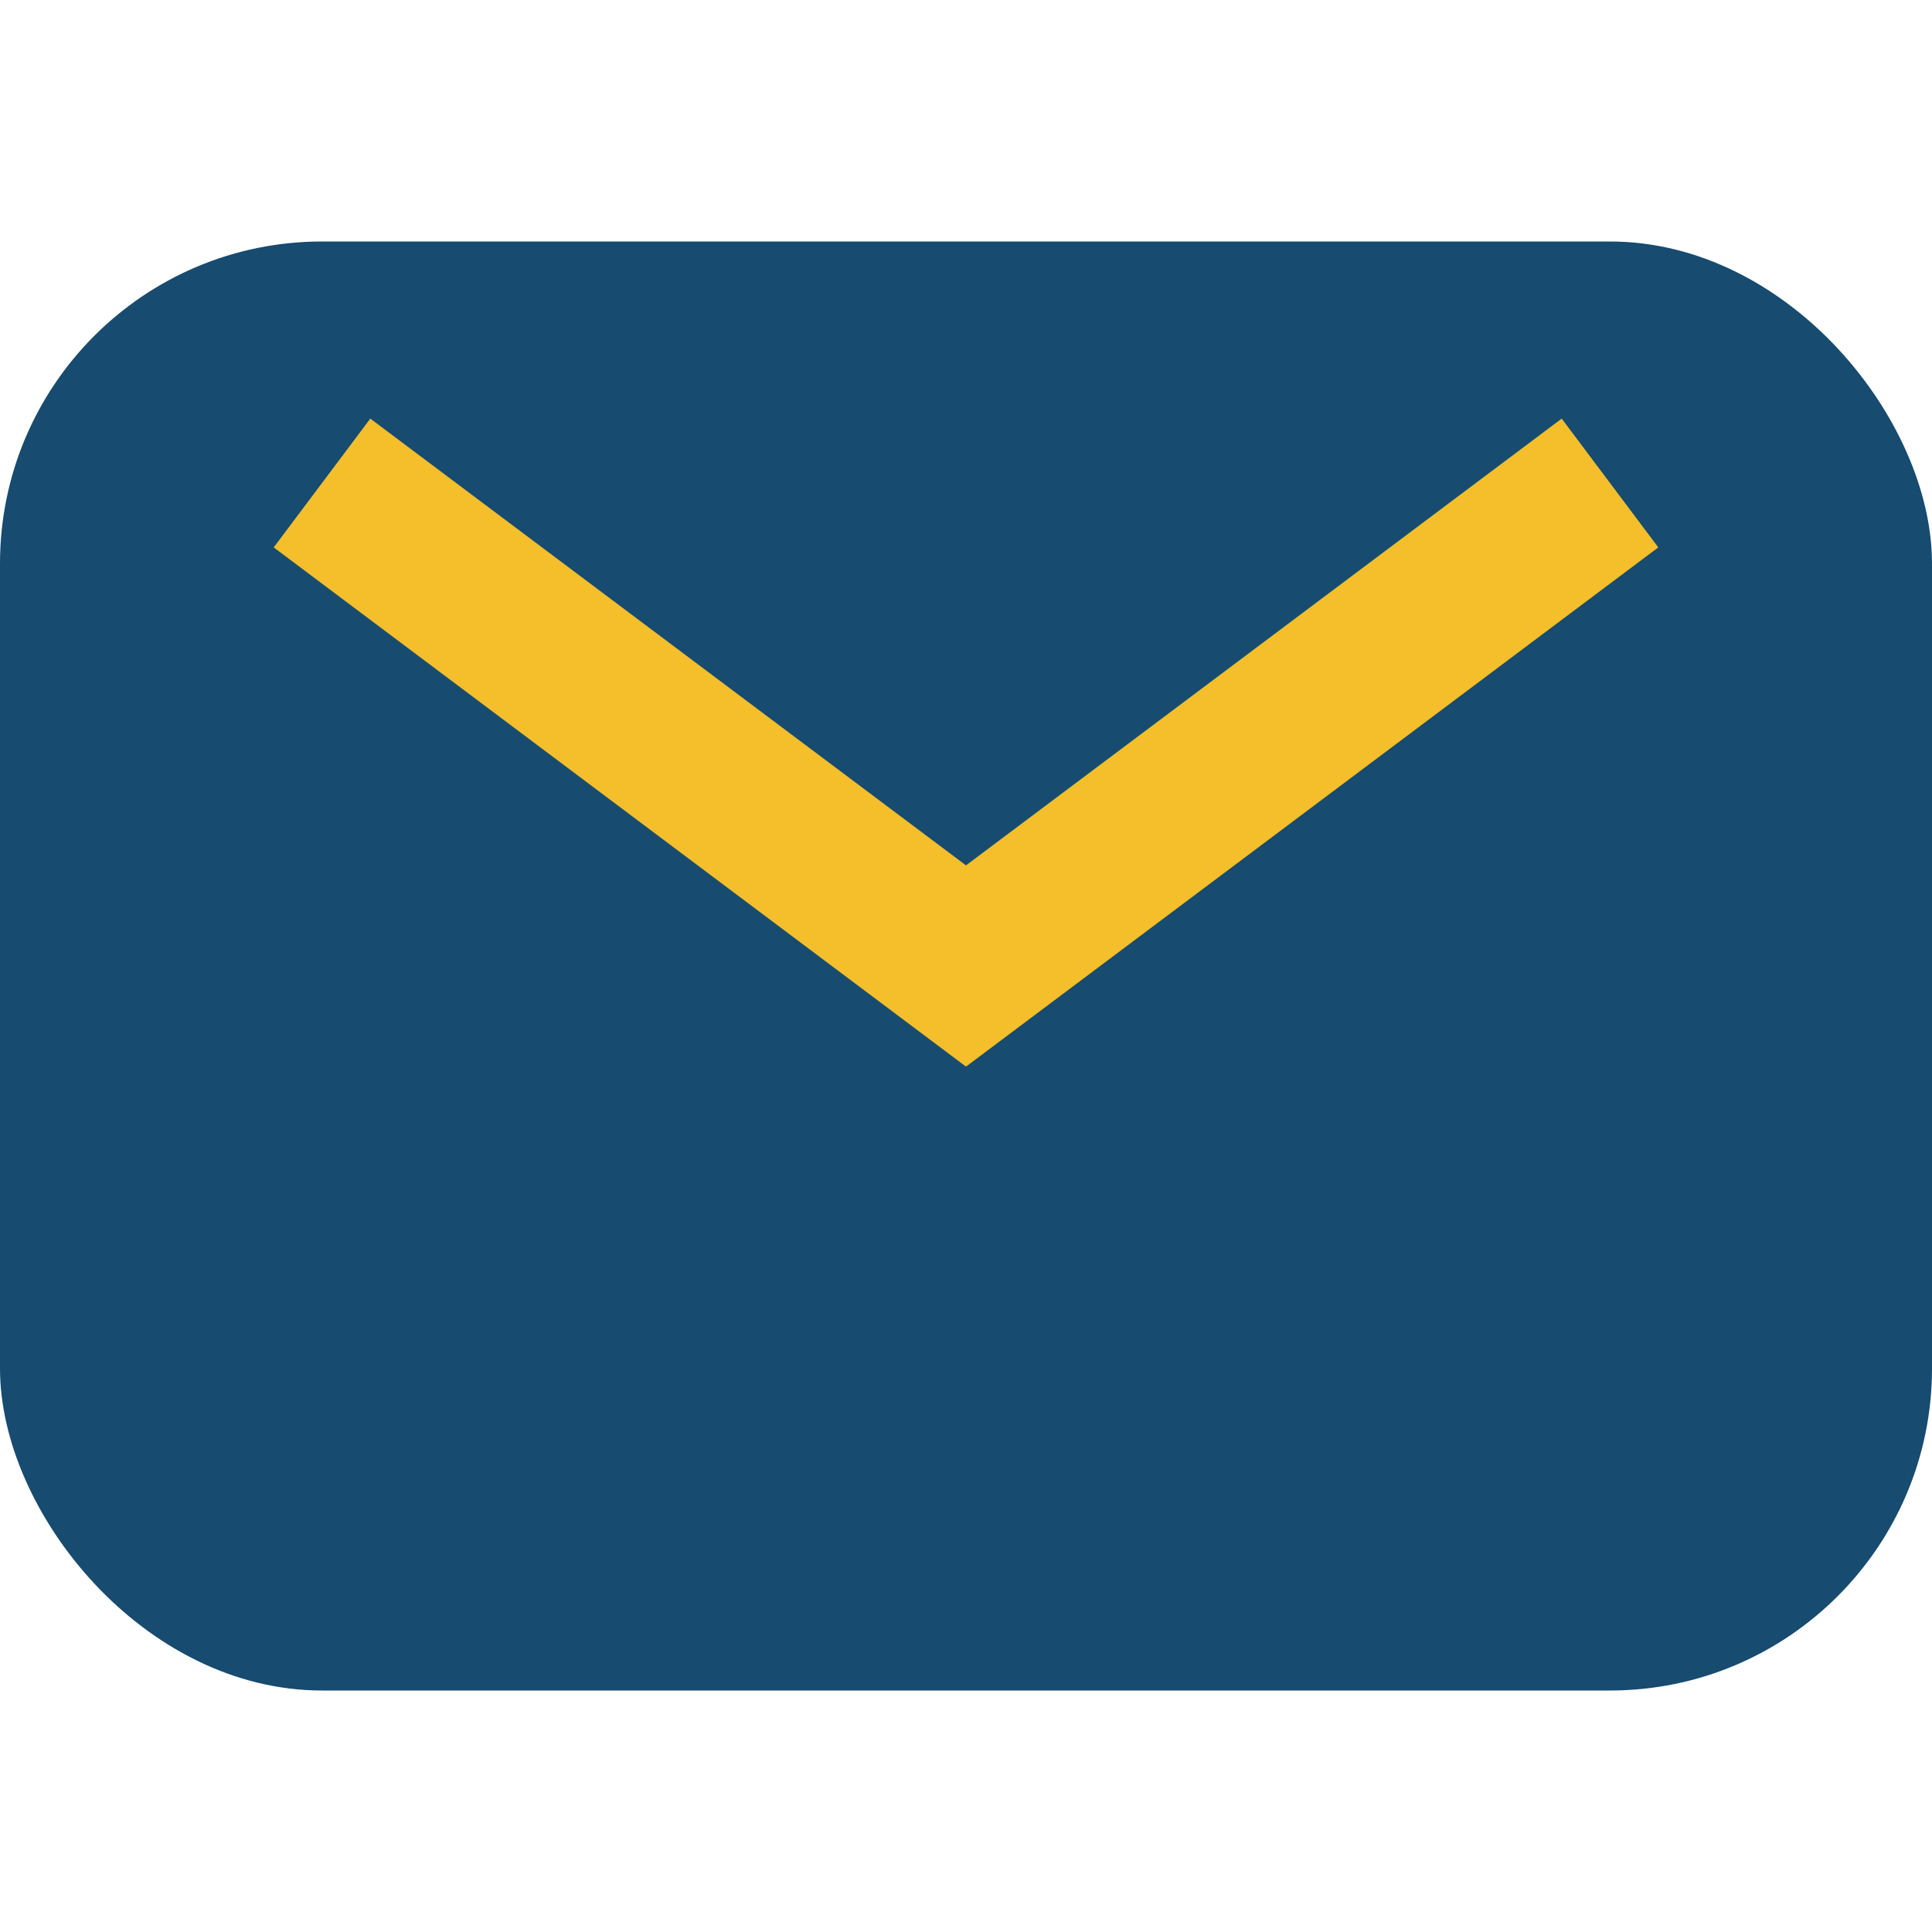
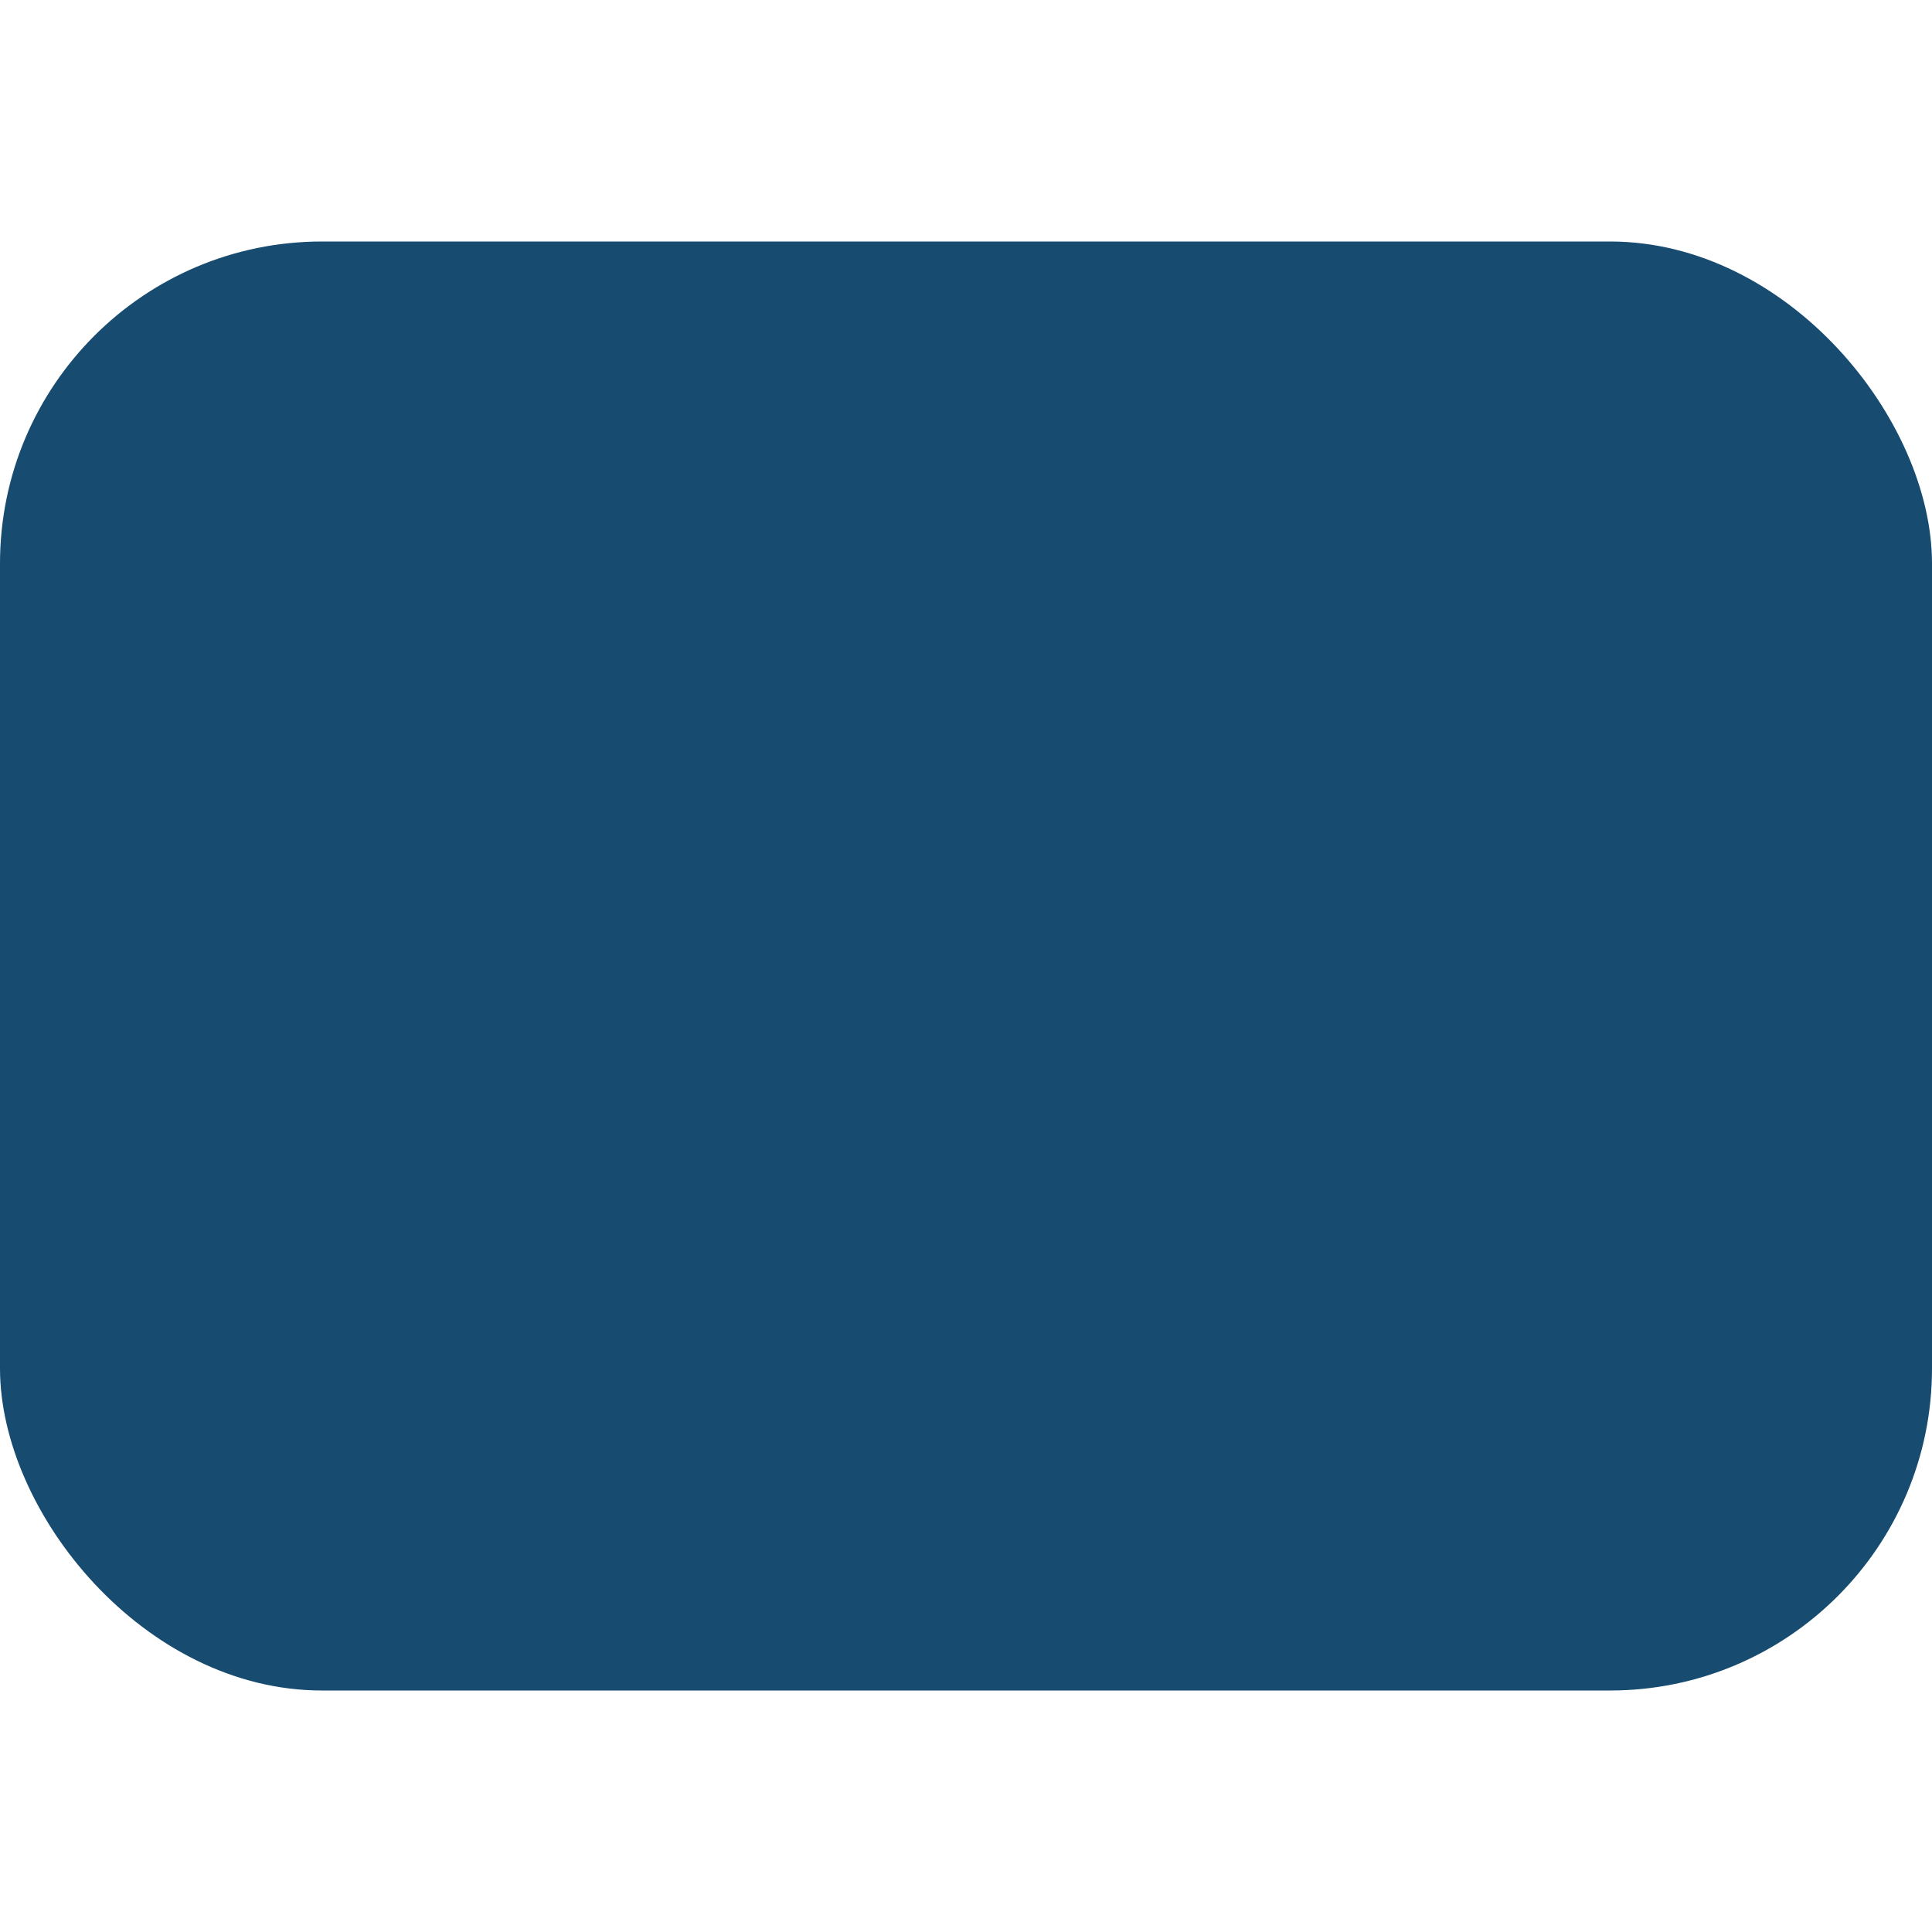
<svg xmlns="http://www.w3.org/2000/svg" width="24" height="24" viewBox="0 0 24 24">
  <rect width="24" height="18" y="3" rx="4" fill="#174B70" />
-   <path d="M4 6l8 6 8-6" fill="none" stroke="#F4BF2A" stroke-width="2" />
</svg>